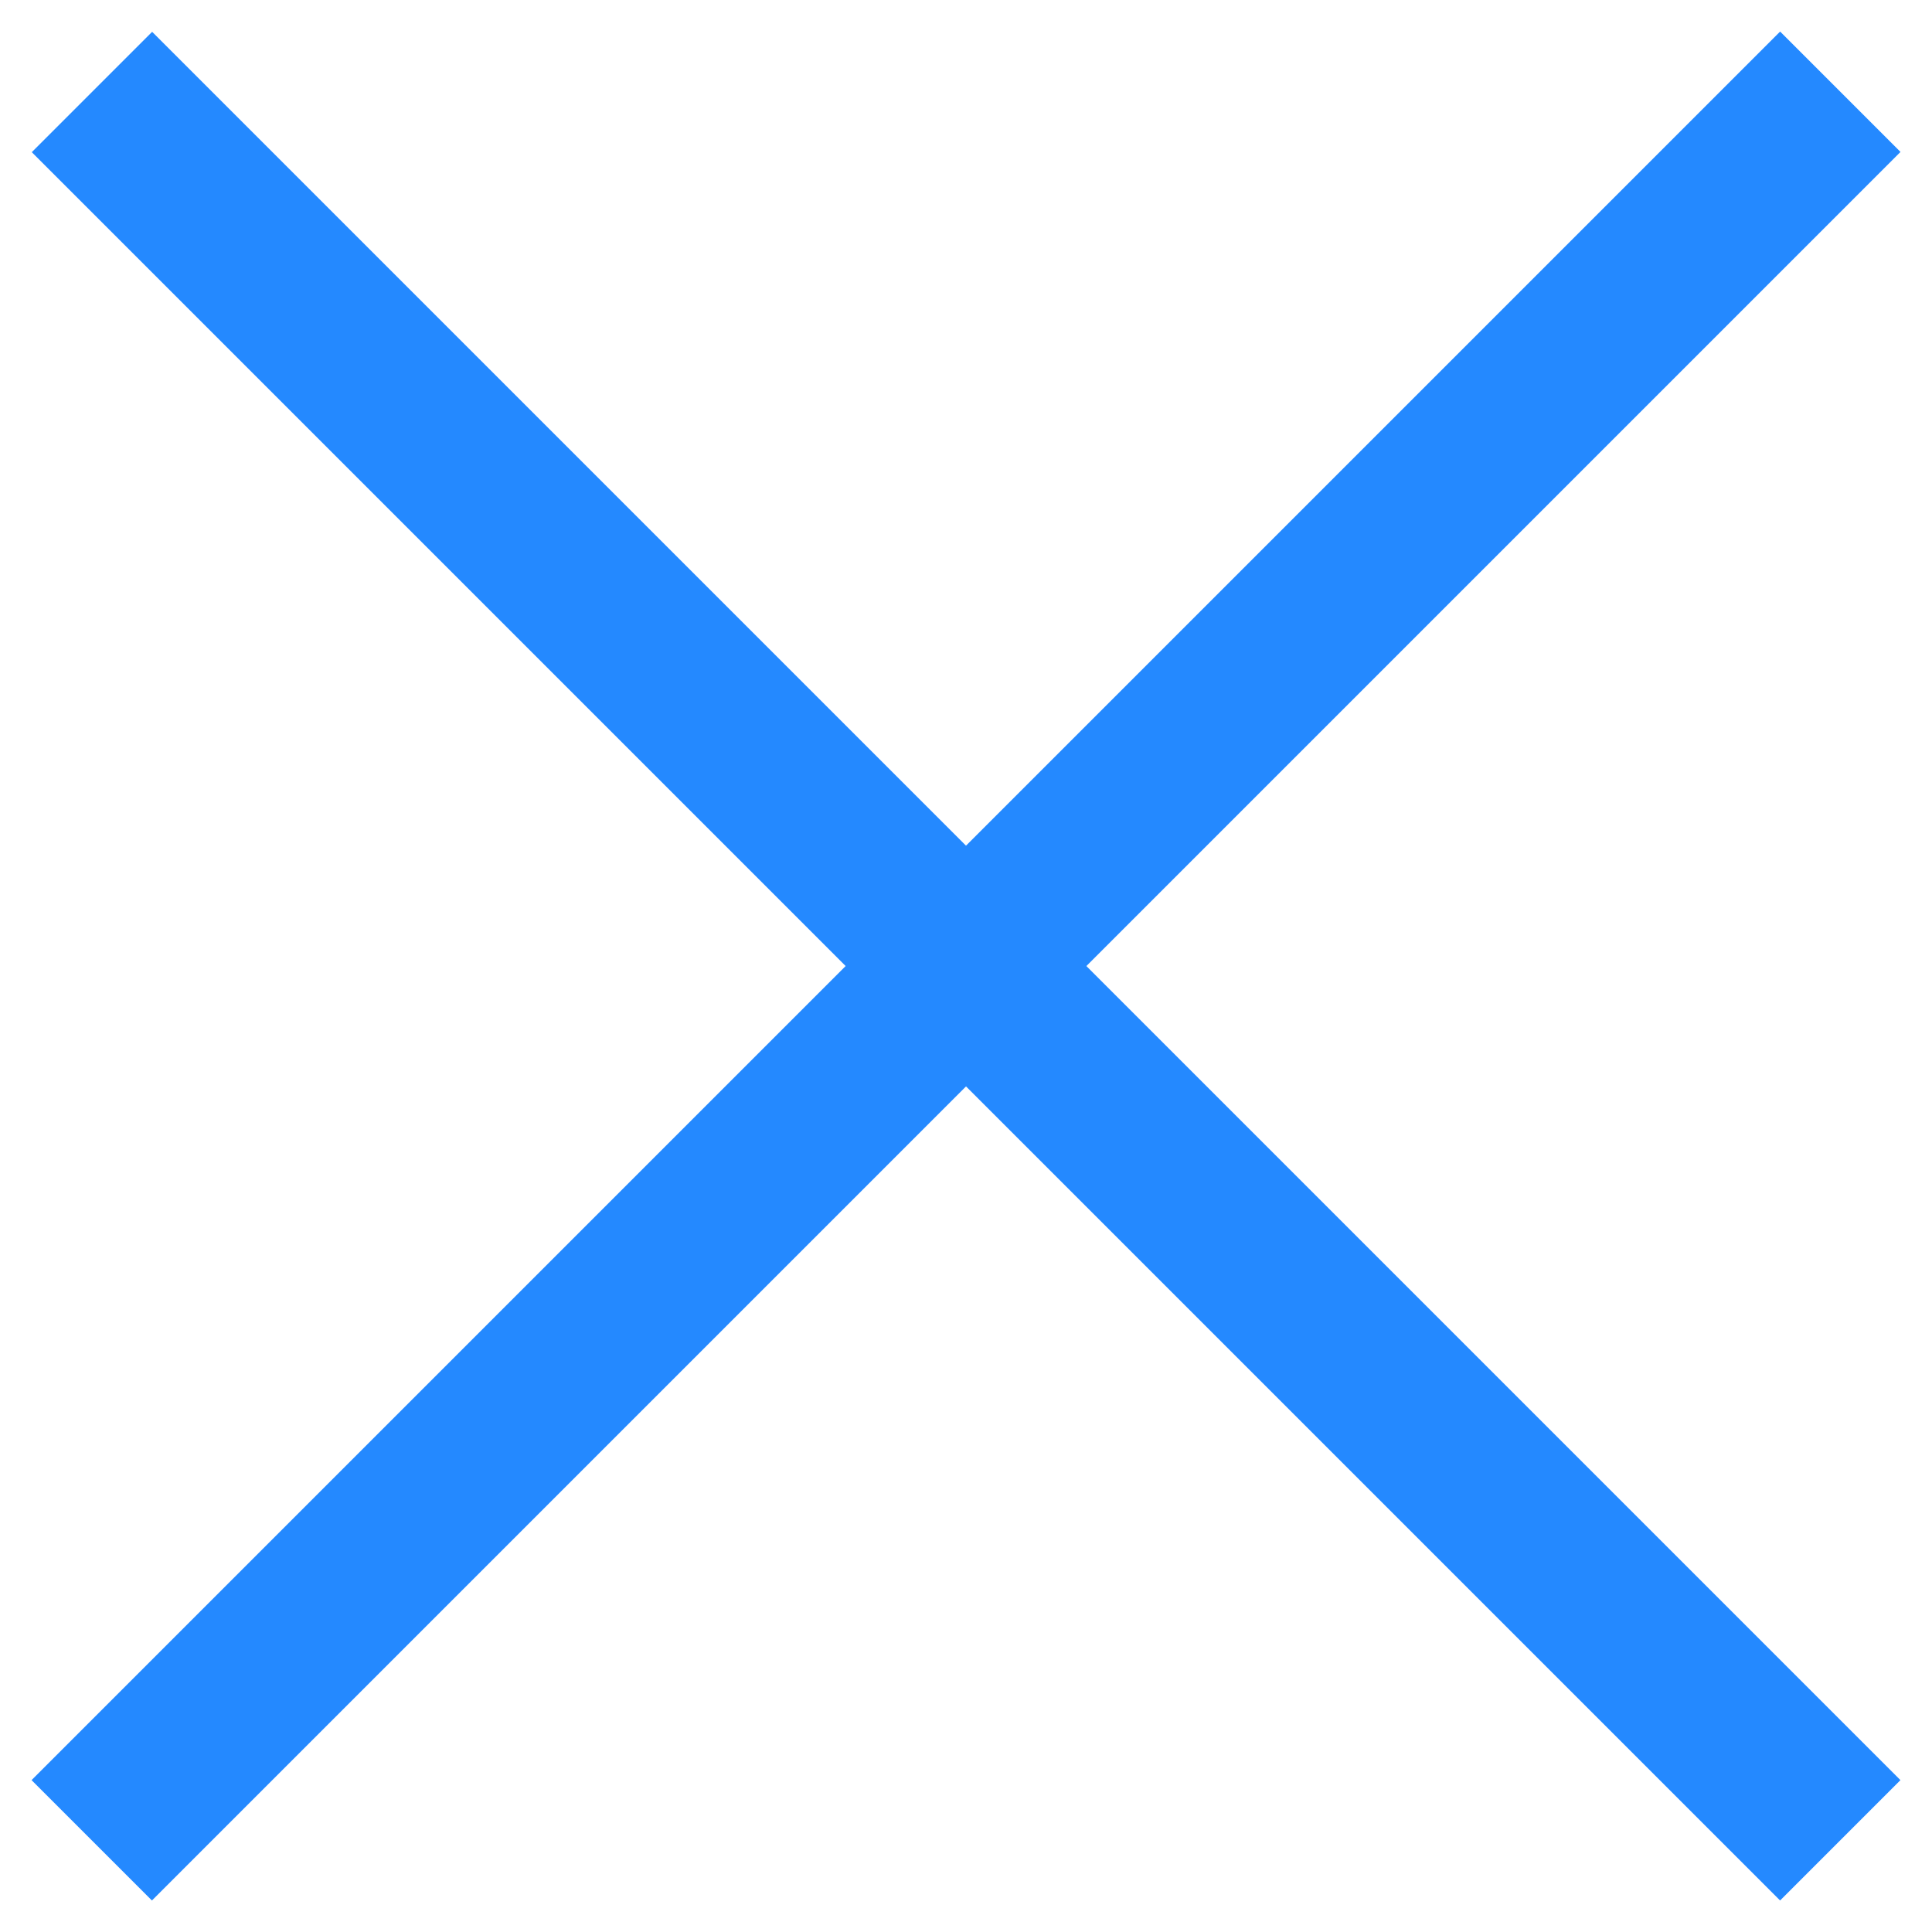
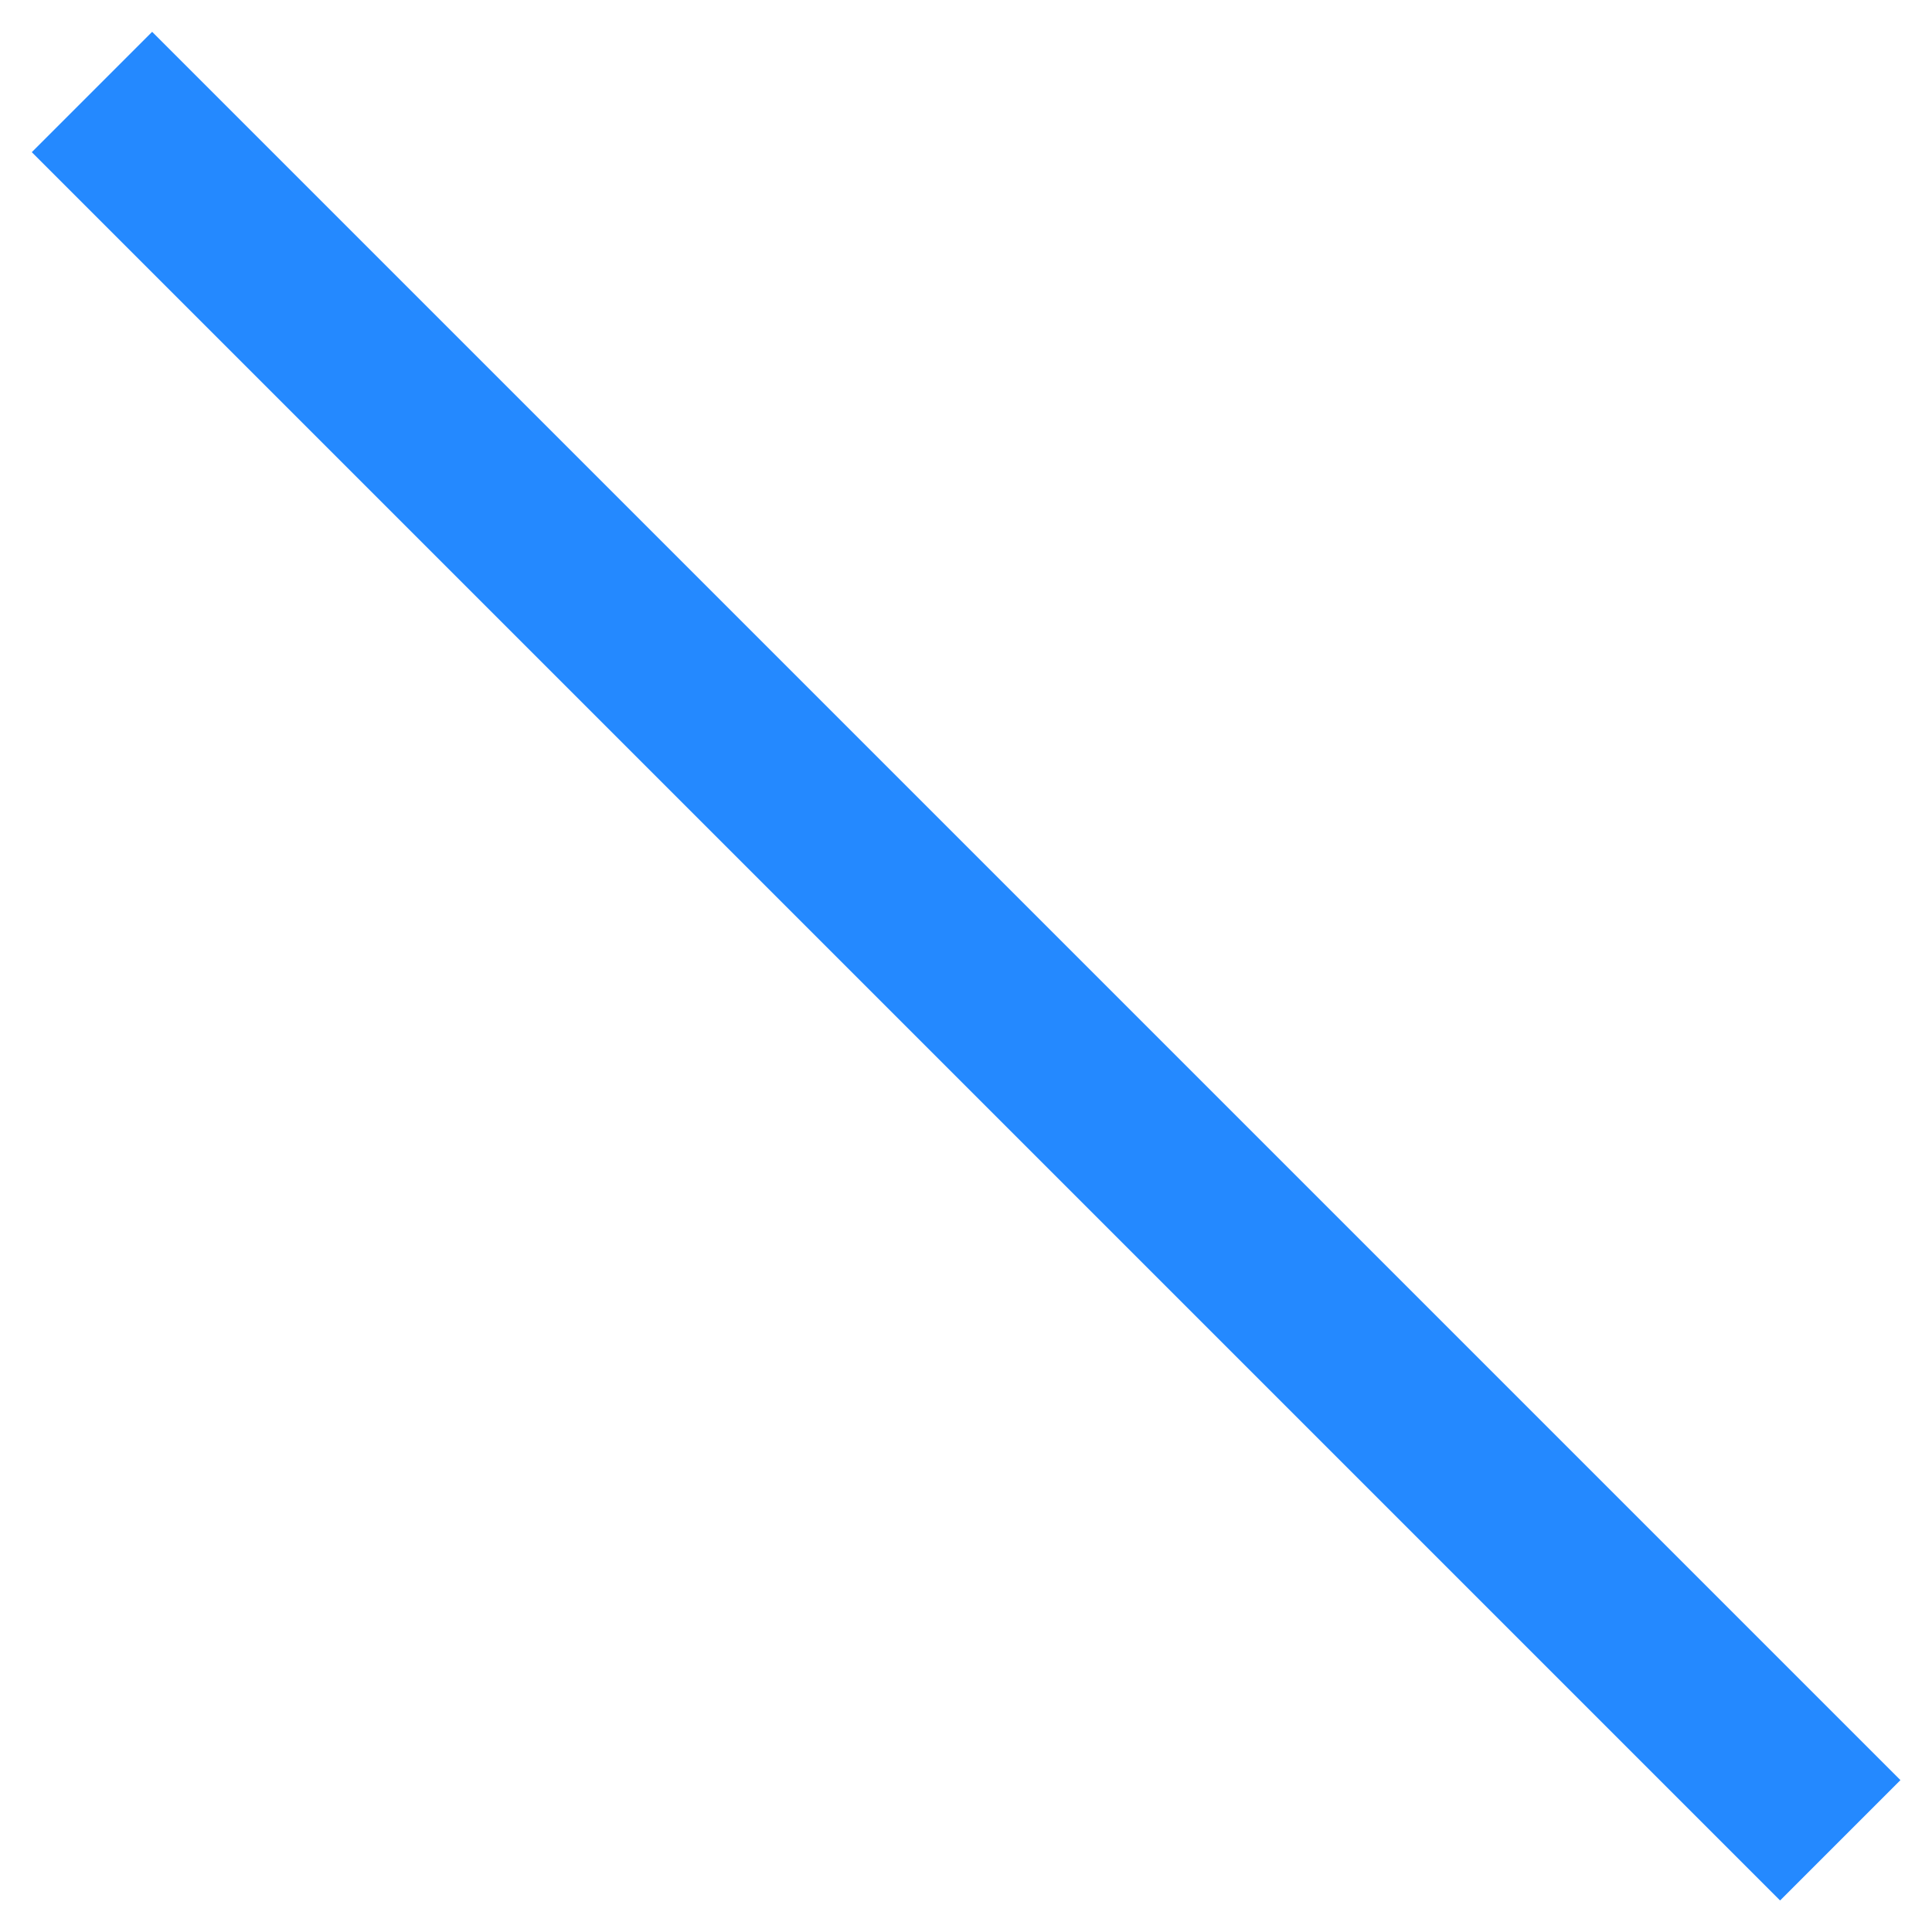
<svg xmlns="http://www.w3.org/2000/svg" width="18" height="18" viewBox="0 0 18 18" fill="none">
-   <rect x="0.294" y="16.585" width="23.039" height="1.586" transform="rotate(-45 0.294 16.585)" fill="#2489FF" />
  <rect width="23.039" height="1.586" transform="matrix(-0.707 -0.707 -0.707 0.707 17.706 16.585)" fill="#2489FF" />
</svg>